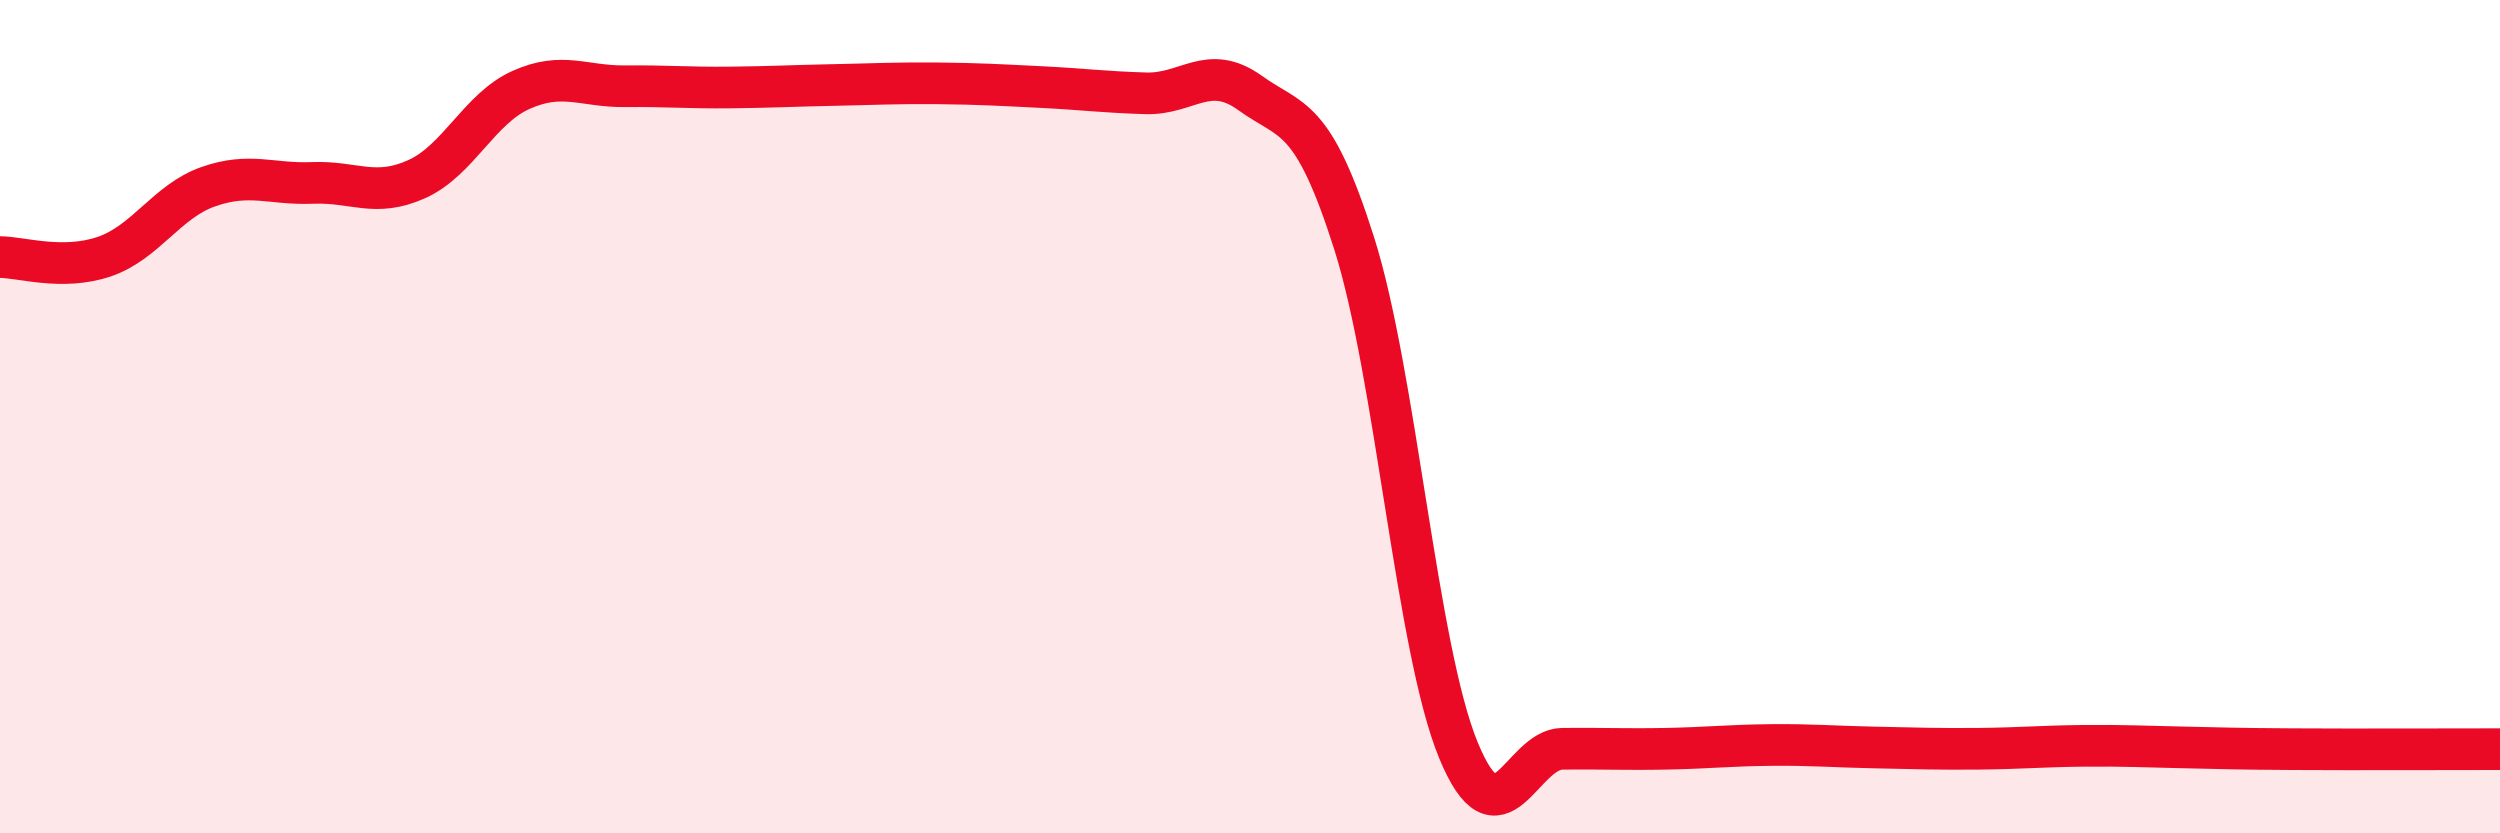
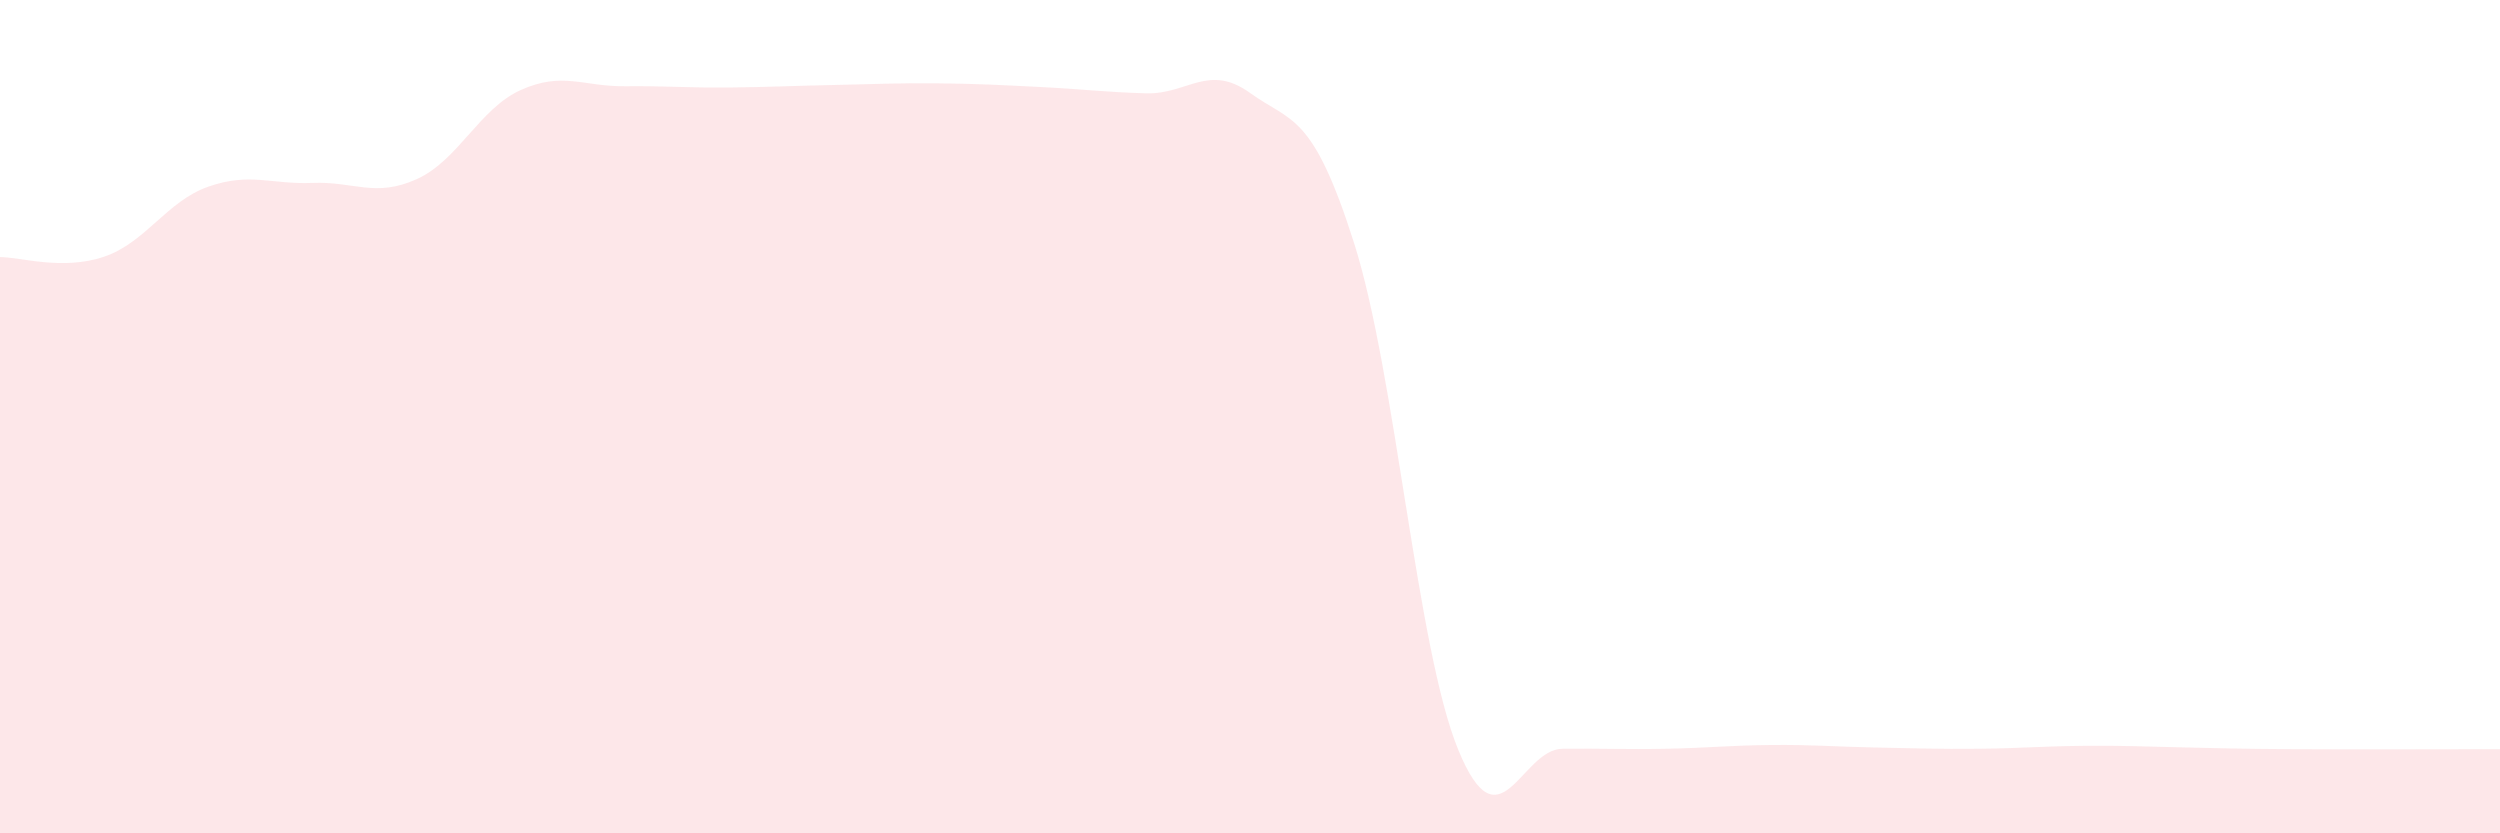
<svg xmlns="http://www.w3.org/2000/svg" width="60" height="20" viewBox="0 0 60 20">
  <path d="M 0,6.17 C 0.5,6.17 1.5,6.5 2.5,6.16 C 3.5,5.82 4,4.83 5,4.48 C 6,4.13 6.5,4.43 7.5,4.39 C 8.5,4.35 9,4.75 10,4.3 C 11,3.85 11.5,2.61 12.5,2.16 C 13.5,1.71 14,2.08 15,2.07 C 16,2.06 16.5,2.11 17.5,2.1 C 18.5,2.09 19,2.06 20,2.04 C 21,2.02 21.5,1.99 22.5,2 C 23.5,2.01 24,2.04 25,2.09 C 26,2.14 26.5,2.21 27.5,2.24 C 28.5,2.27 29,1.51 30,2.23 C 31,2.95 31.5,2.69 32.5,5.84 C 33.5,8.99 34,15.57 35,18 C 36,20.43 36.5,17.98 37.5,17.97 C 38.5,17.96 39,17.99 40,17.97 C 41,17.95 41.5,17.89 42.5,17.88 C 43.5,17.87 44,17.92 45,17.94 C 46,17.96 46.5,17.98 47.5,17.97 C 48.5,17.96 49,17.91 50,17.9 C 51,17.89 51.5,17.92 52.5,17.94 C 53.5,17.96 53.5,17.97 55,17.98 C 56.5,17.99 59,17.98 60,17.98L60 20L0 20Z" fill="#EB0A25" opacity="0.1" stroke-linecap="round" stroke-linejoin="round" />
-   <path d="M 0,6.17 C 0.5,6.17 1.5,6.5 2.5,6.16 C 3.5,5.82 4,4.83 5,4.48 C 6,4.13 6.5,4.43 7.5,4.39 C 8.5,4.35 9,4.75 10,4.3 C 11,3.85 11.5,2.61 12.5,2.16 C 13.5,1.71 14,2.08 15,2.07 C 16,2.06 16.5,2.11 17.5,2.1 C 18.5,2.09 19,2.06 20,2.04 C 21,2.02 21.5,1.99 22.5,2 C 23.5,2.01 24,2.04 25,2.09 C 26,2.14 26.5,2.21 27.5,2.24 C 28.5,2.27 29,1.51 30,2.23 C 31,2.95 31.5,2.69 32.5,5.84 C 33.5,8.99 34,15.57 35,18 C 36,20.43 36.5,17.98 37.5,17.97 C 38.5,17.96 39,17.99 40,17.97 C 41,17.95 41.5,17.89 42.5,17.88 C 43.5,17.87 44,17.92 45,17.94 C 46,17.96 46.5,17.98 47.5,17.97 C 48.5,17.96 49,17.91 50,17.9 C 51,17.89 51.5,17.92 52.5,17.94 C 53.5,17.96 53.5,17.97 55,17.98 C 56.5,17.99 59,17.98 60,17.98" stroke="#EB0A25" stroke-width="1" fill="none" stroke-linecap="round" stroke-linejoin="round" />
</svg>